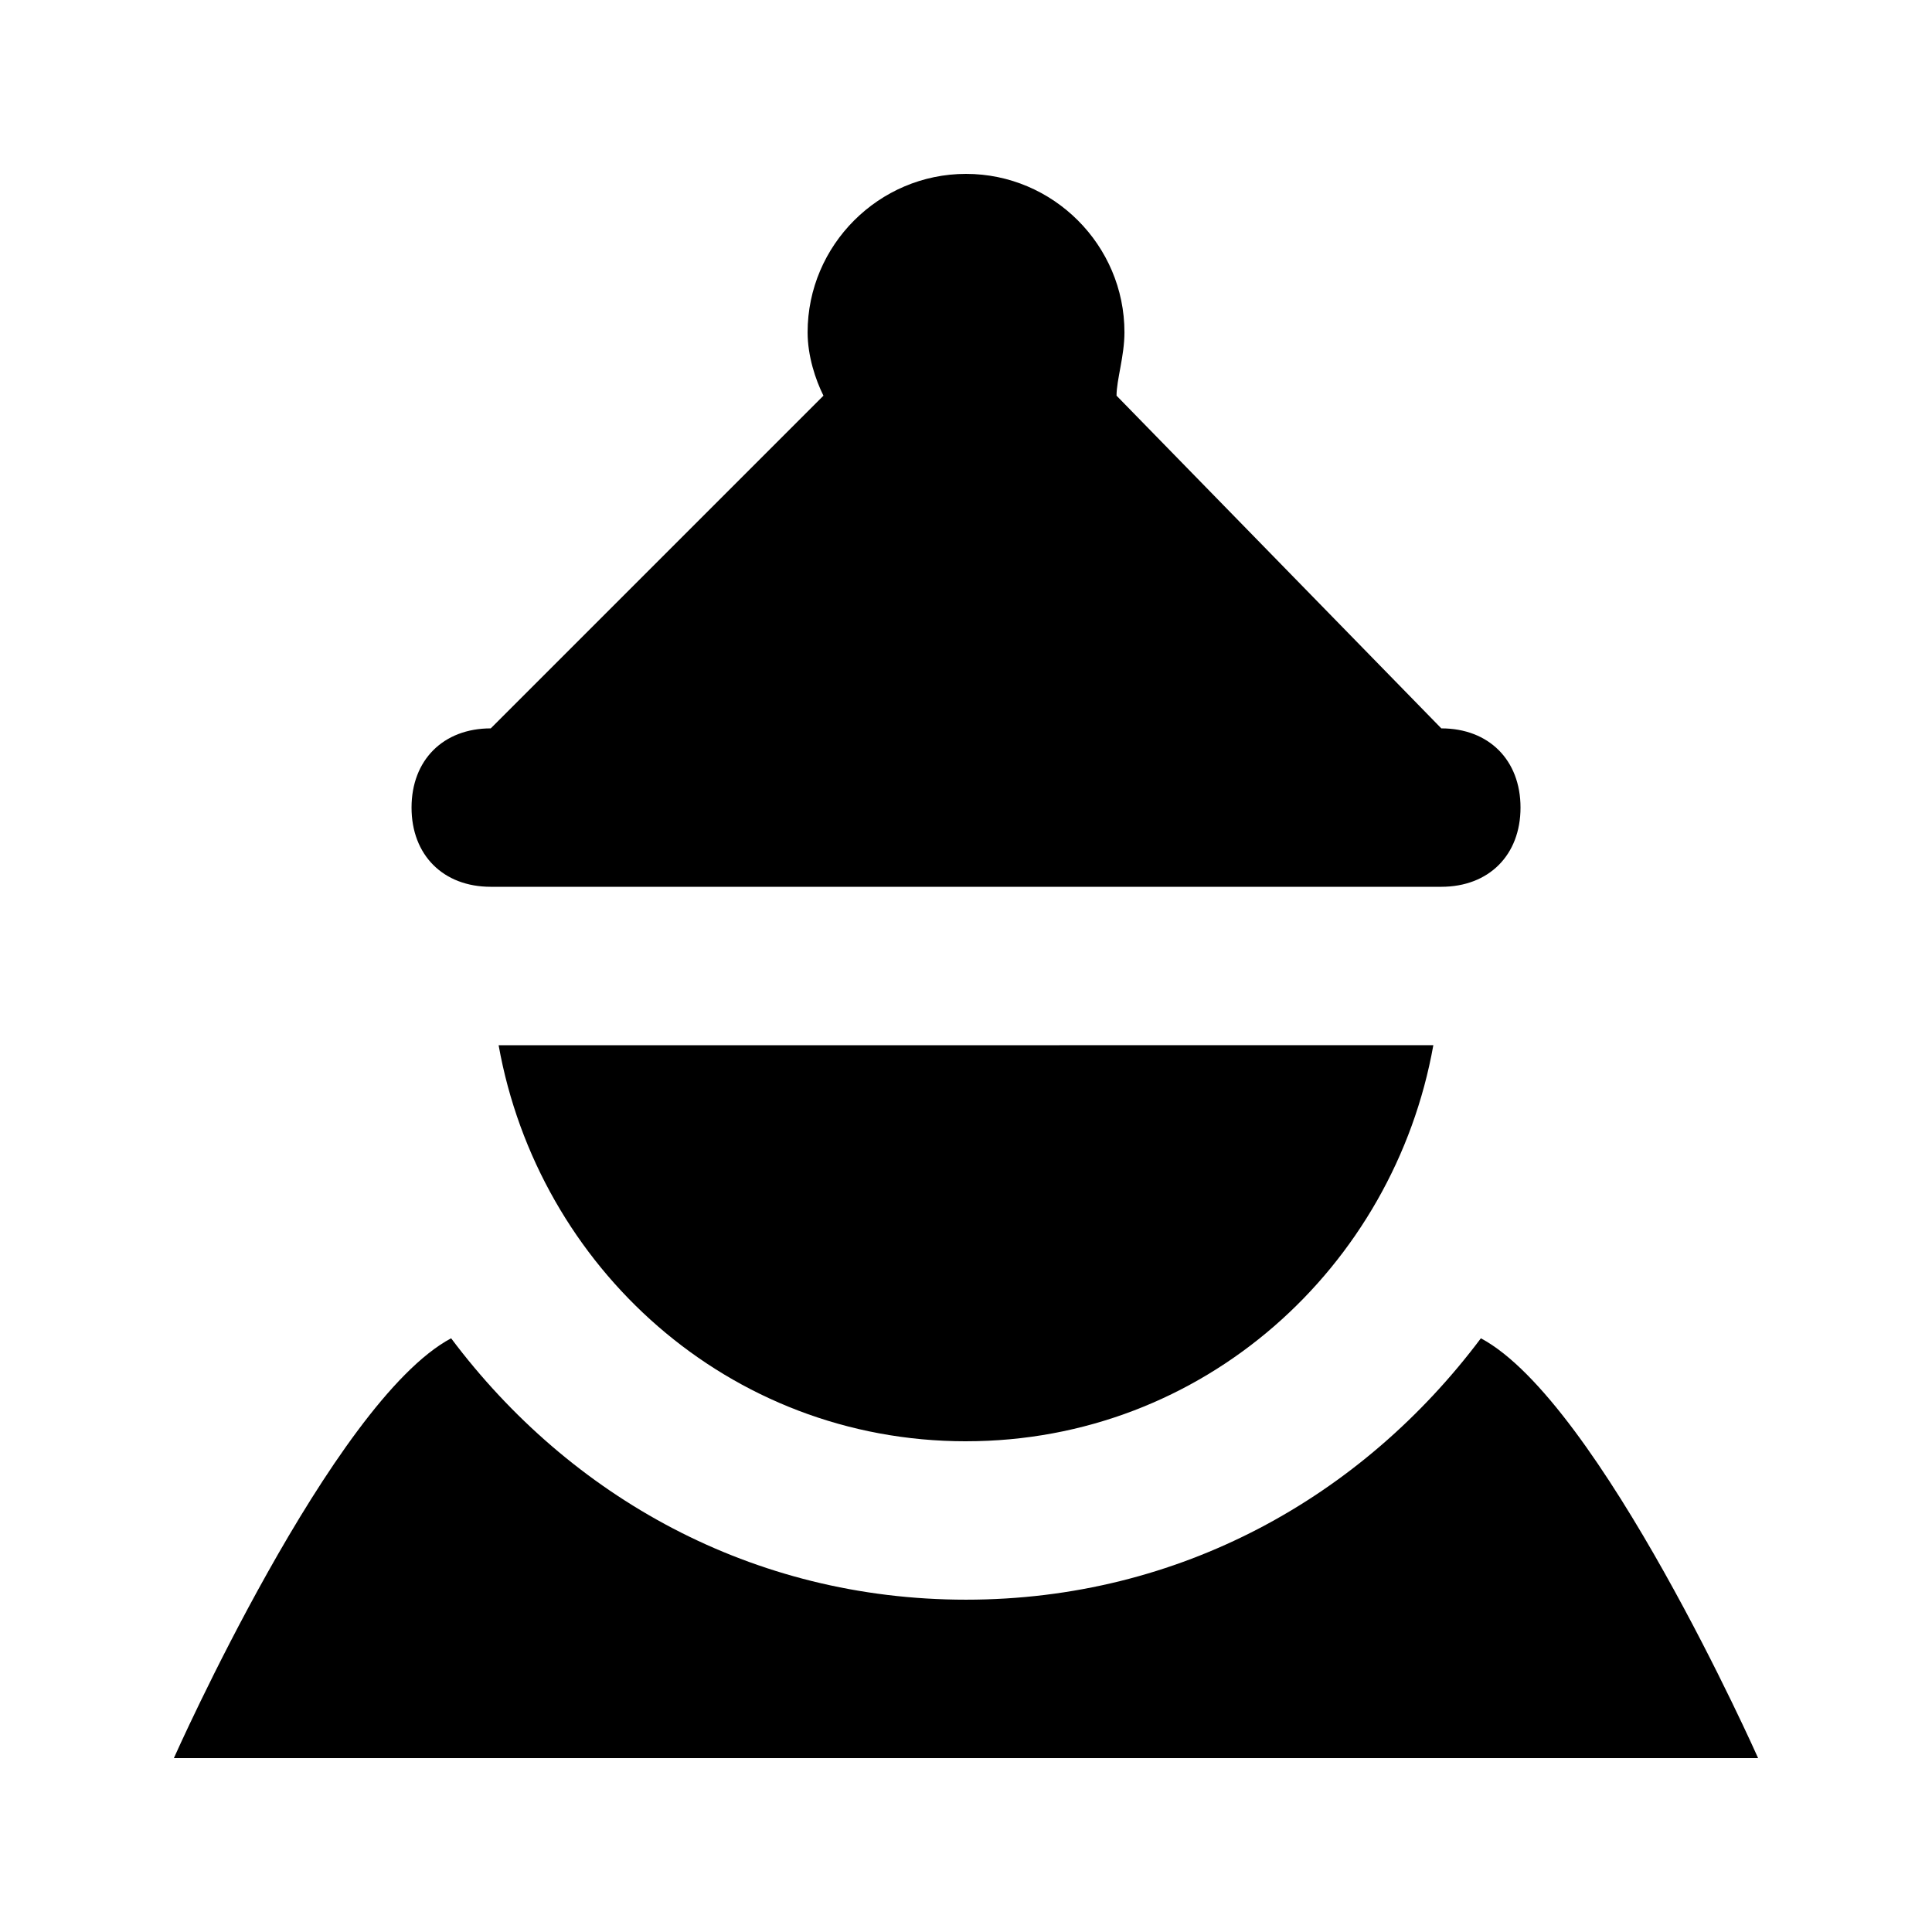
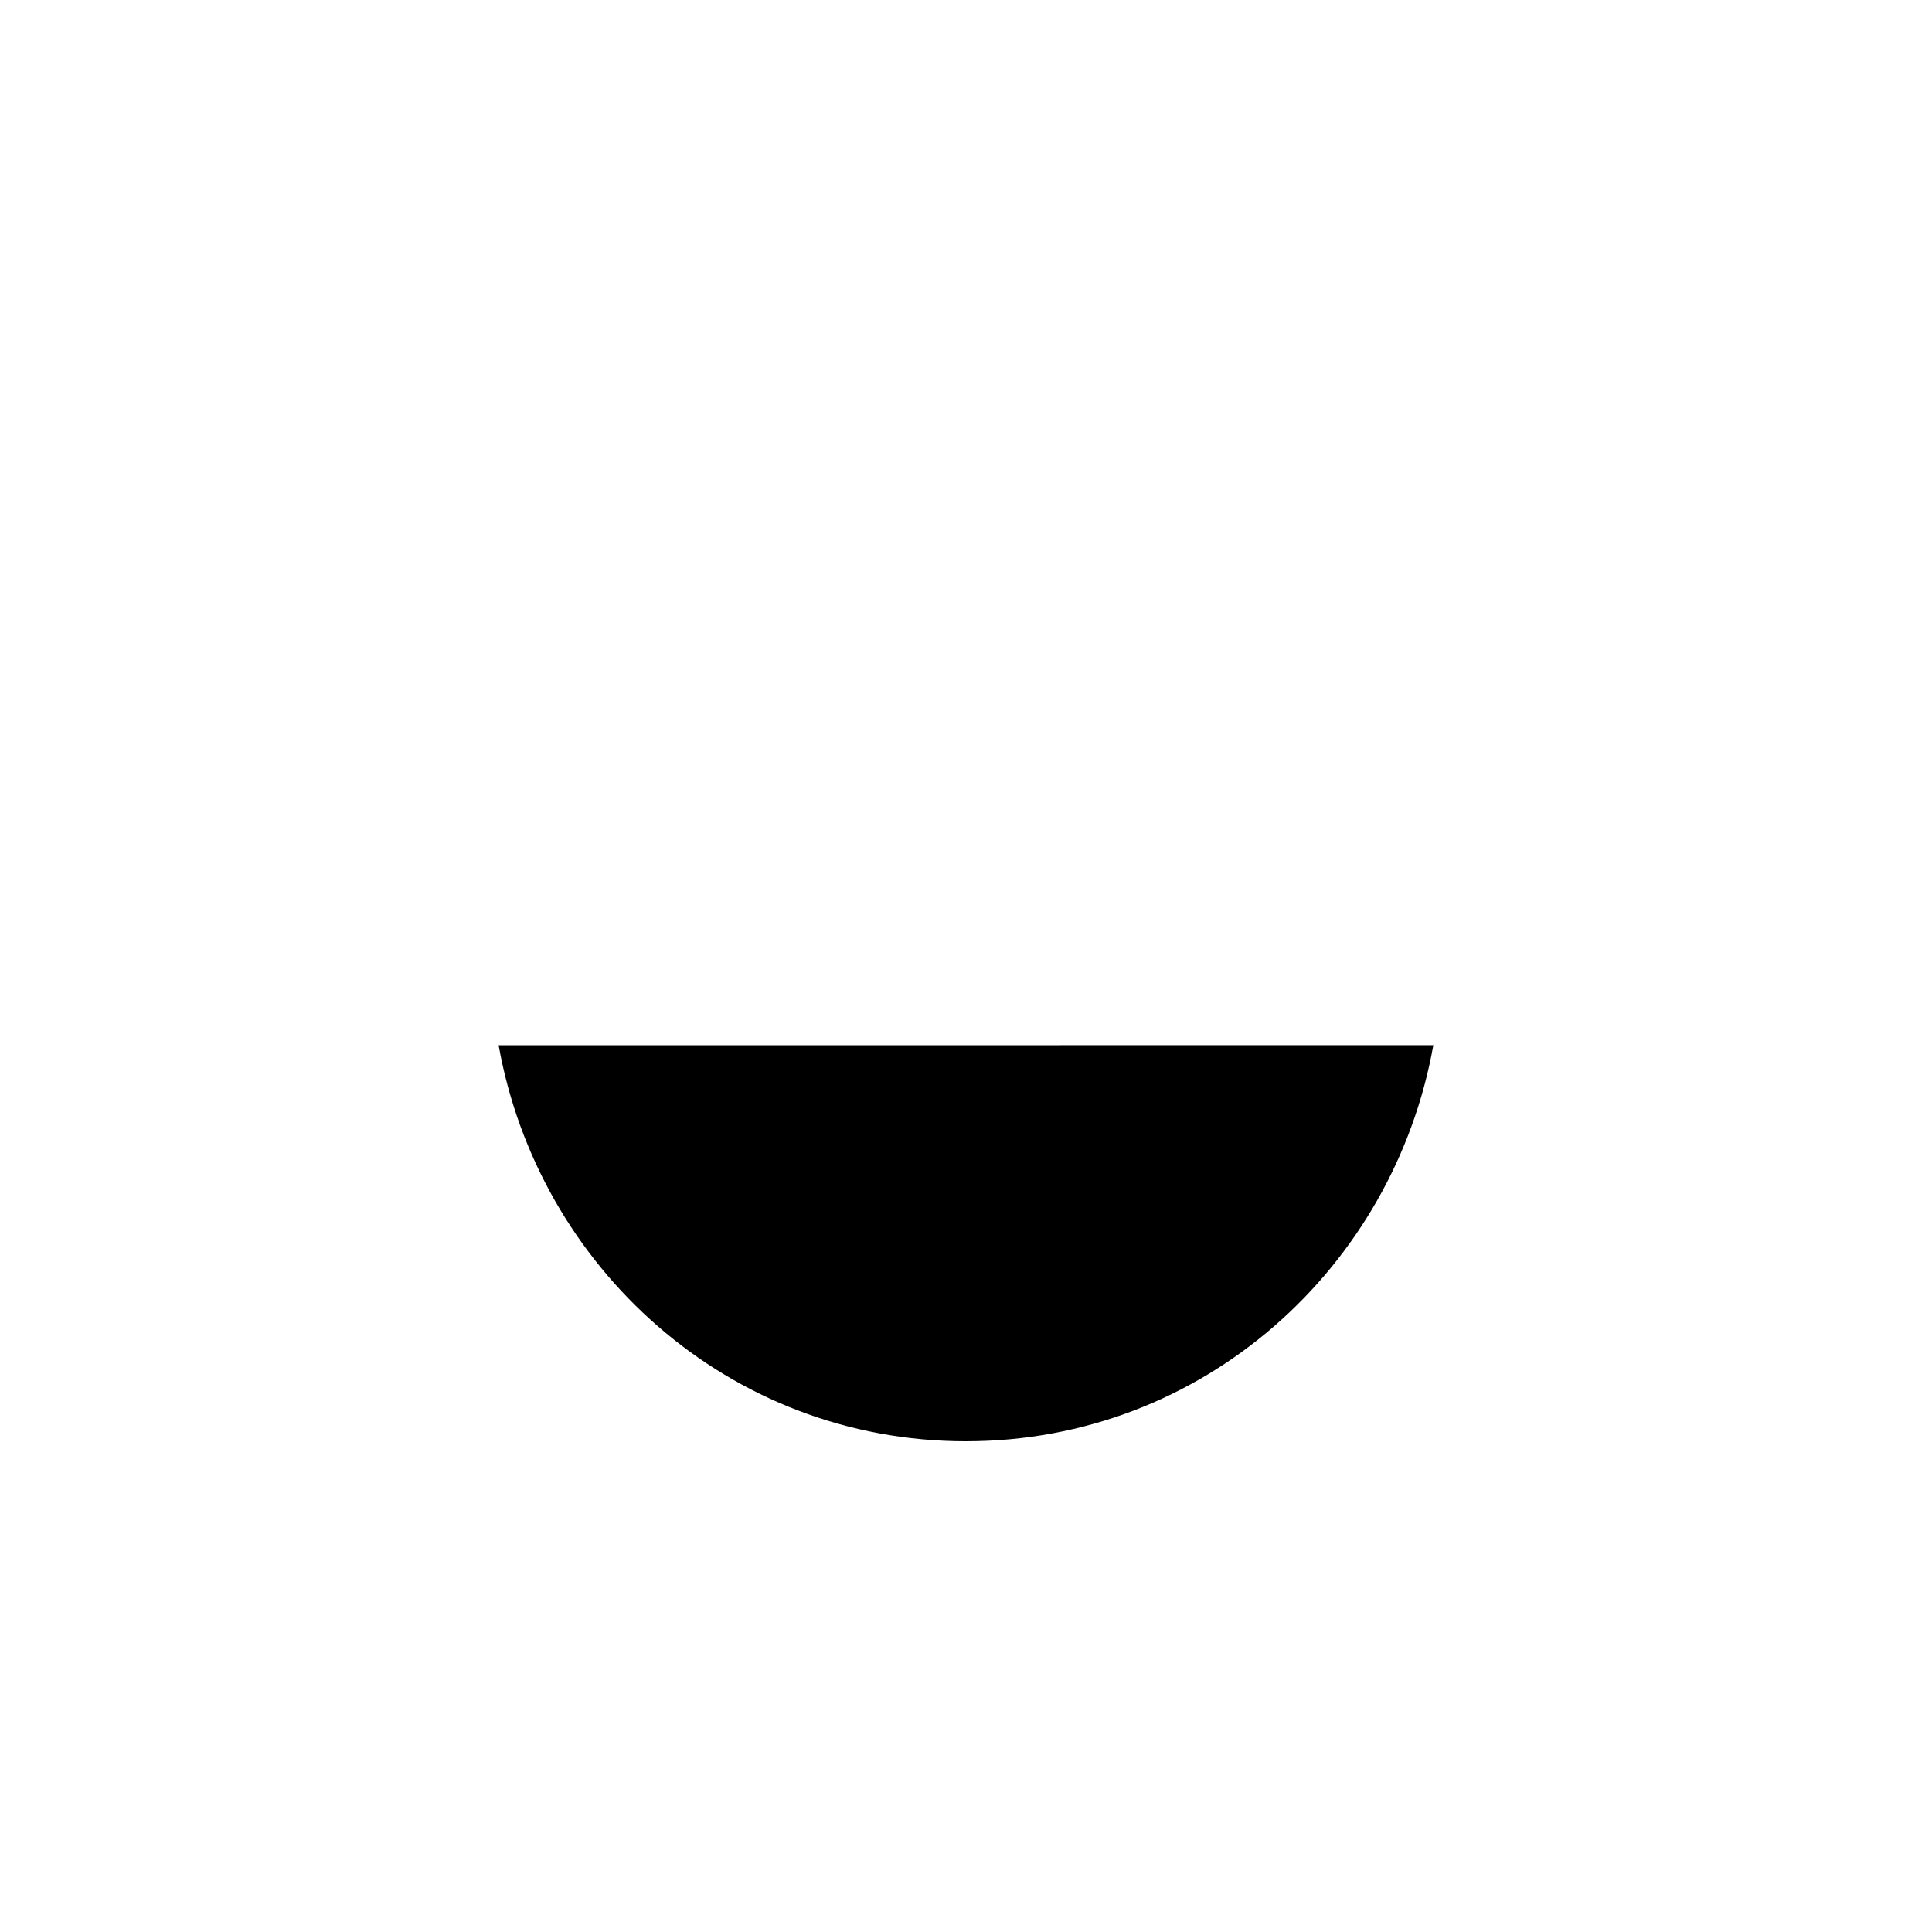
<svg xmlns="http://www.w3.org/2000/svg" fill="#000000" width="800px" height="800px" version="1.1" viewBox="144 144 512 512">
  <g>
    <path d="m400 525.95c62.977 0 113.36-46.184 123.85-104.96l-247.71 0.004c10.496 58.777 60.879 104.96 123.86 104.96z" />
-     <path d="m274.05 379.01h251.91c12.594 0 20.992-8.398 20.992-20.992s-8.398-20.992-20.992-20.992l-86.066-88.168c-0.004-4.199 2.098-10.496 2.098-16.793 0-23.09-18.895-41.984-41.984-41.984s-41.984 18.895-41.984 41.984c0 6.297 2.098 12.594 4.199 16.793l-88.168 88.168c-12.594 0-20.992 8.398-20.992 20.992s8.395 20.992 20.992 20.992z" />
-     <path d="m536.45 498.66c-31.488 41.984-79.77 69.273-136.45 69.273-56.68 0-104.96-27.289-136.45-69.273-31.488 16.793-73.473 111.26-73.473 111.26h419.84s-41.984-94.465-73.473-111.26z" />
  </g>
</svg>